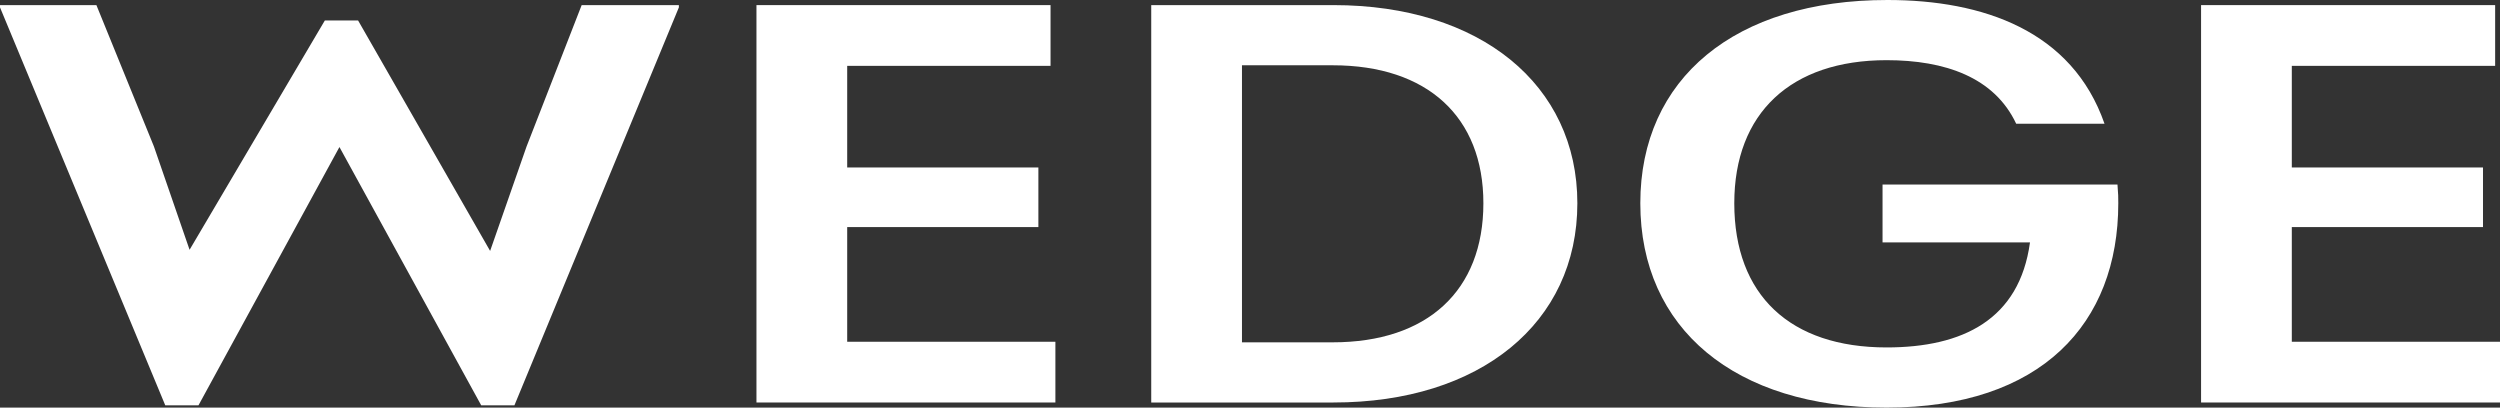
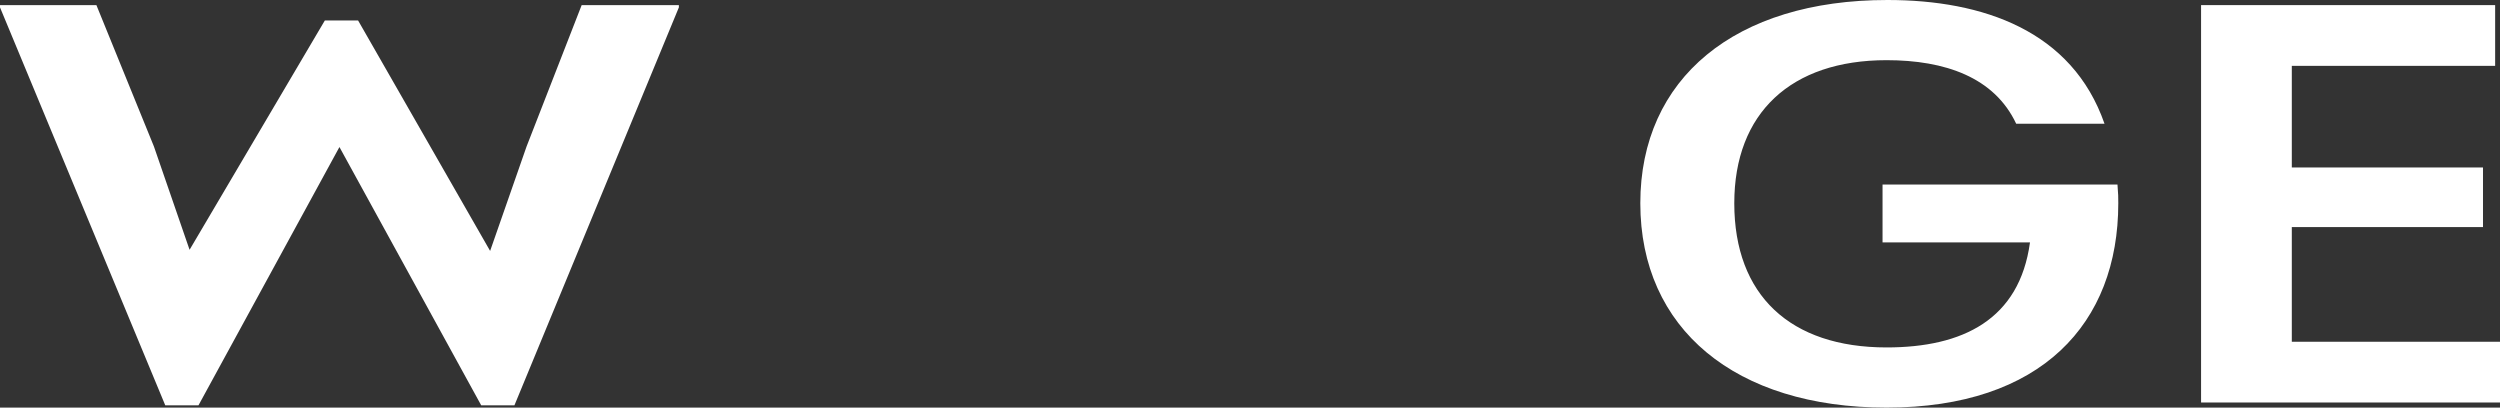
<svg xmlns="http://www.w3.org/2000/svg" width="1564" height="255" viewBox="0 0 1564 255" fill="none">
  <rect x="0" y="0" width="1564" height="255" fill="#333333" stroke="none" />
  <g style="mix-blend-mode:difference">
    <path d="M363.89 3.196H424.707V4.617L321.824 253.579H301.045L212.353 91.985L124.168 253.579H103.389L0 4.617V3.196H60.31L96.294 91.629L118.594 156.267L203.231 12.786H224.01L306.62 156.978L329.427 91.629L363.89 3.196Z" fill="white" />
-     <path d="M530.005 213.802H660.255V251.804H473.242V3.196H657.214V41.198H530.005V104.77H649.612V142.061H530.005V213.802Z" fill="white" />
-     <path d="M834.245 3.196C925.978 3.196 986.795 52.918 986.795 127.145C986.795 202.082 925.978 251.804 834.245 251.804H720.213V3.196H834.245ZM833.738 214.157C893.035 214.157 928.005 181.838 928.005 127.145C928.005 73.162 893.035 40.843 833.738 40.843H776.975V214.157H833.738Z" fill="white" />
    <path d="M1324.69 115.425C1325.2 121.818 1325.2 123.238 1325.2 127.145C1325.2 202.437 1277.05 255 1180.25 255C1085.48 255 1026.18 205.634 1026.18 127.145C1026.18 49.011 1085.48 0 1180.76 0C1240.56 0 1296.31 19.178 1316.59 77.423H1261.34C1247.66 48.301 1216.74 37.646 1180.25 37.646C1120.45 37.646 1084.97 70.675 1084.97 127.145C1084.97 184.68 1119.94 217.354 1180.25 217.354C1227.89 217.354 1263.37 199.951 1269.96 151.65H1177.72V115.425H1324.69Z" fill="white" />
    <path d="M1433.75 213.802H1564V251.804H1376.99V3.196H1560.96V41.198H1433.75V104.77H1553.36V142.061H1433.75V213.802Z" fill="white" />
  </g>
</svg>